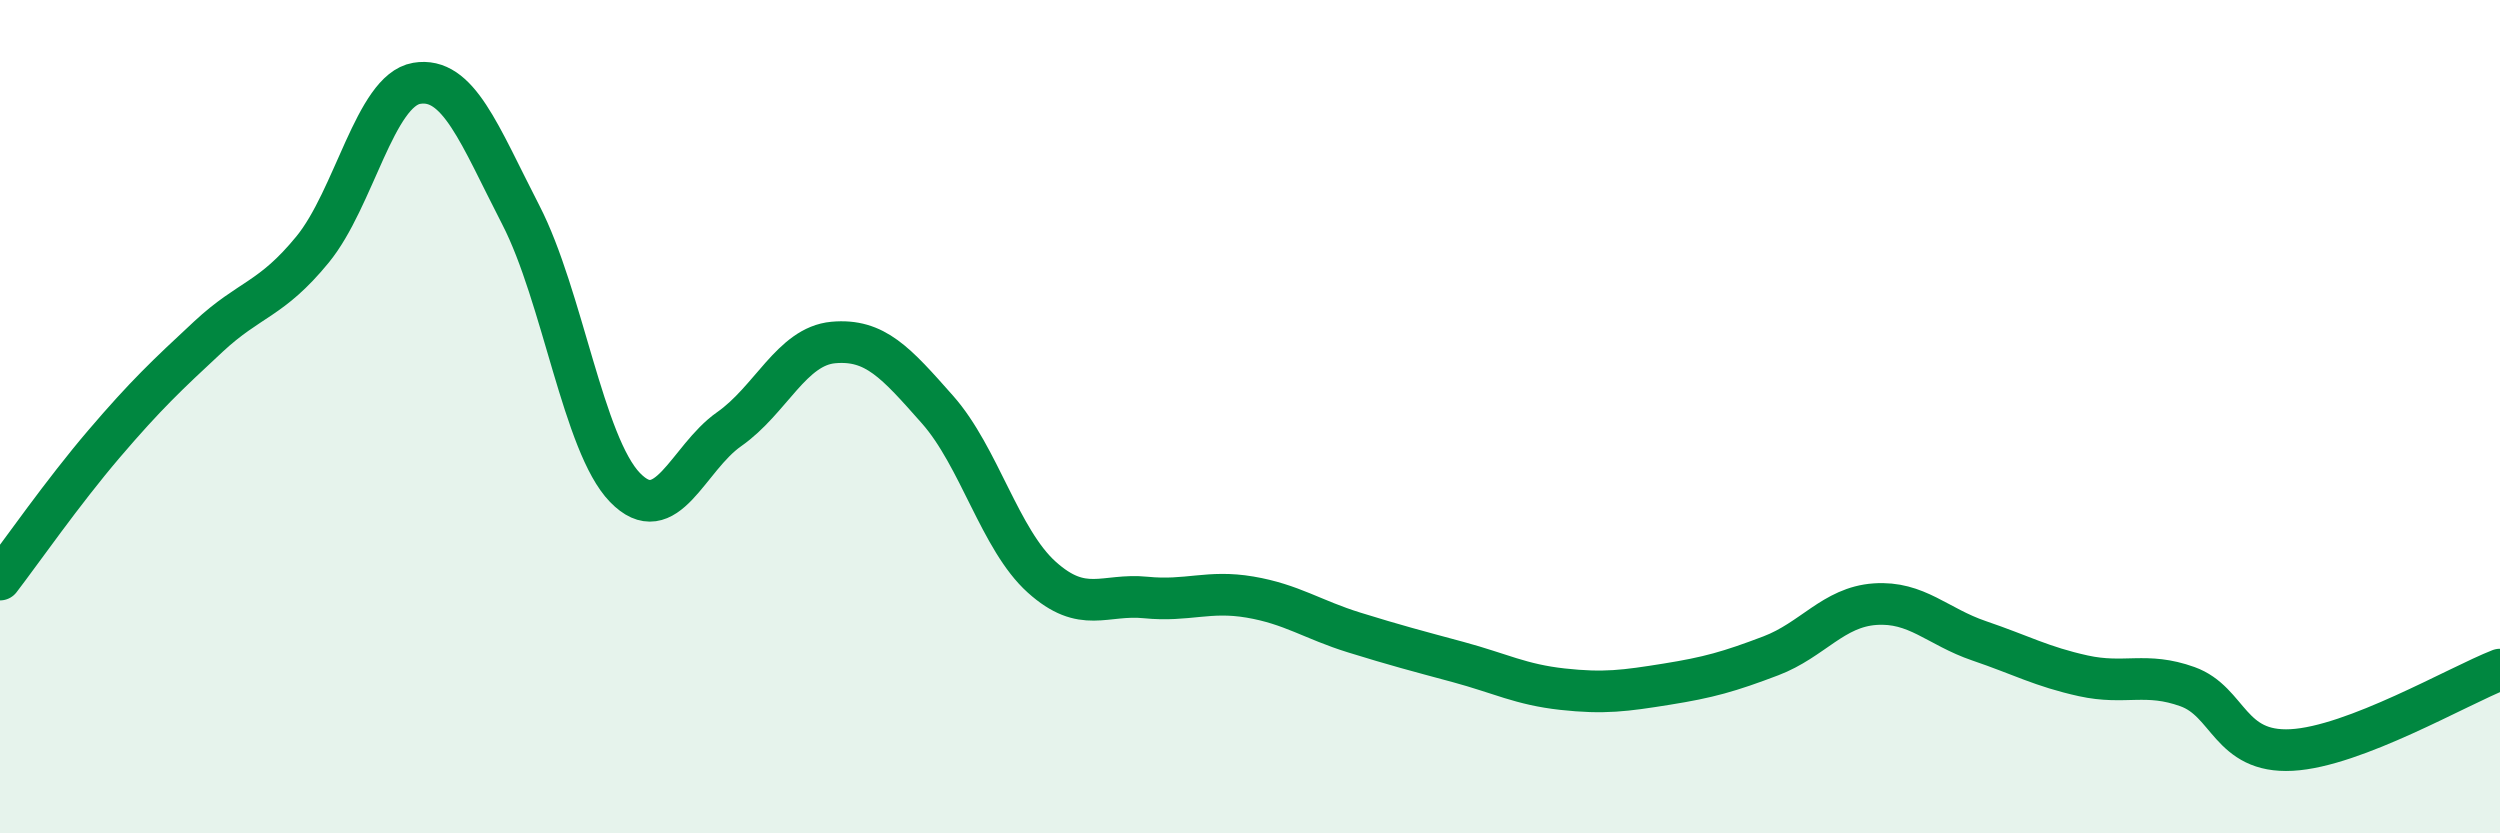
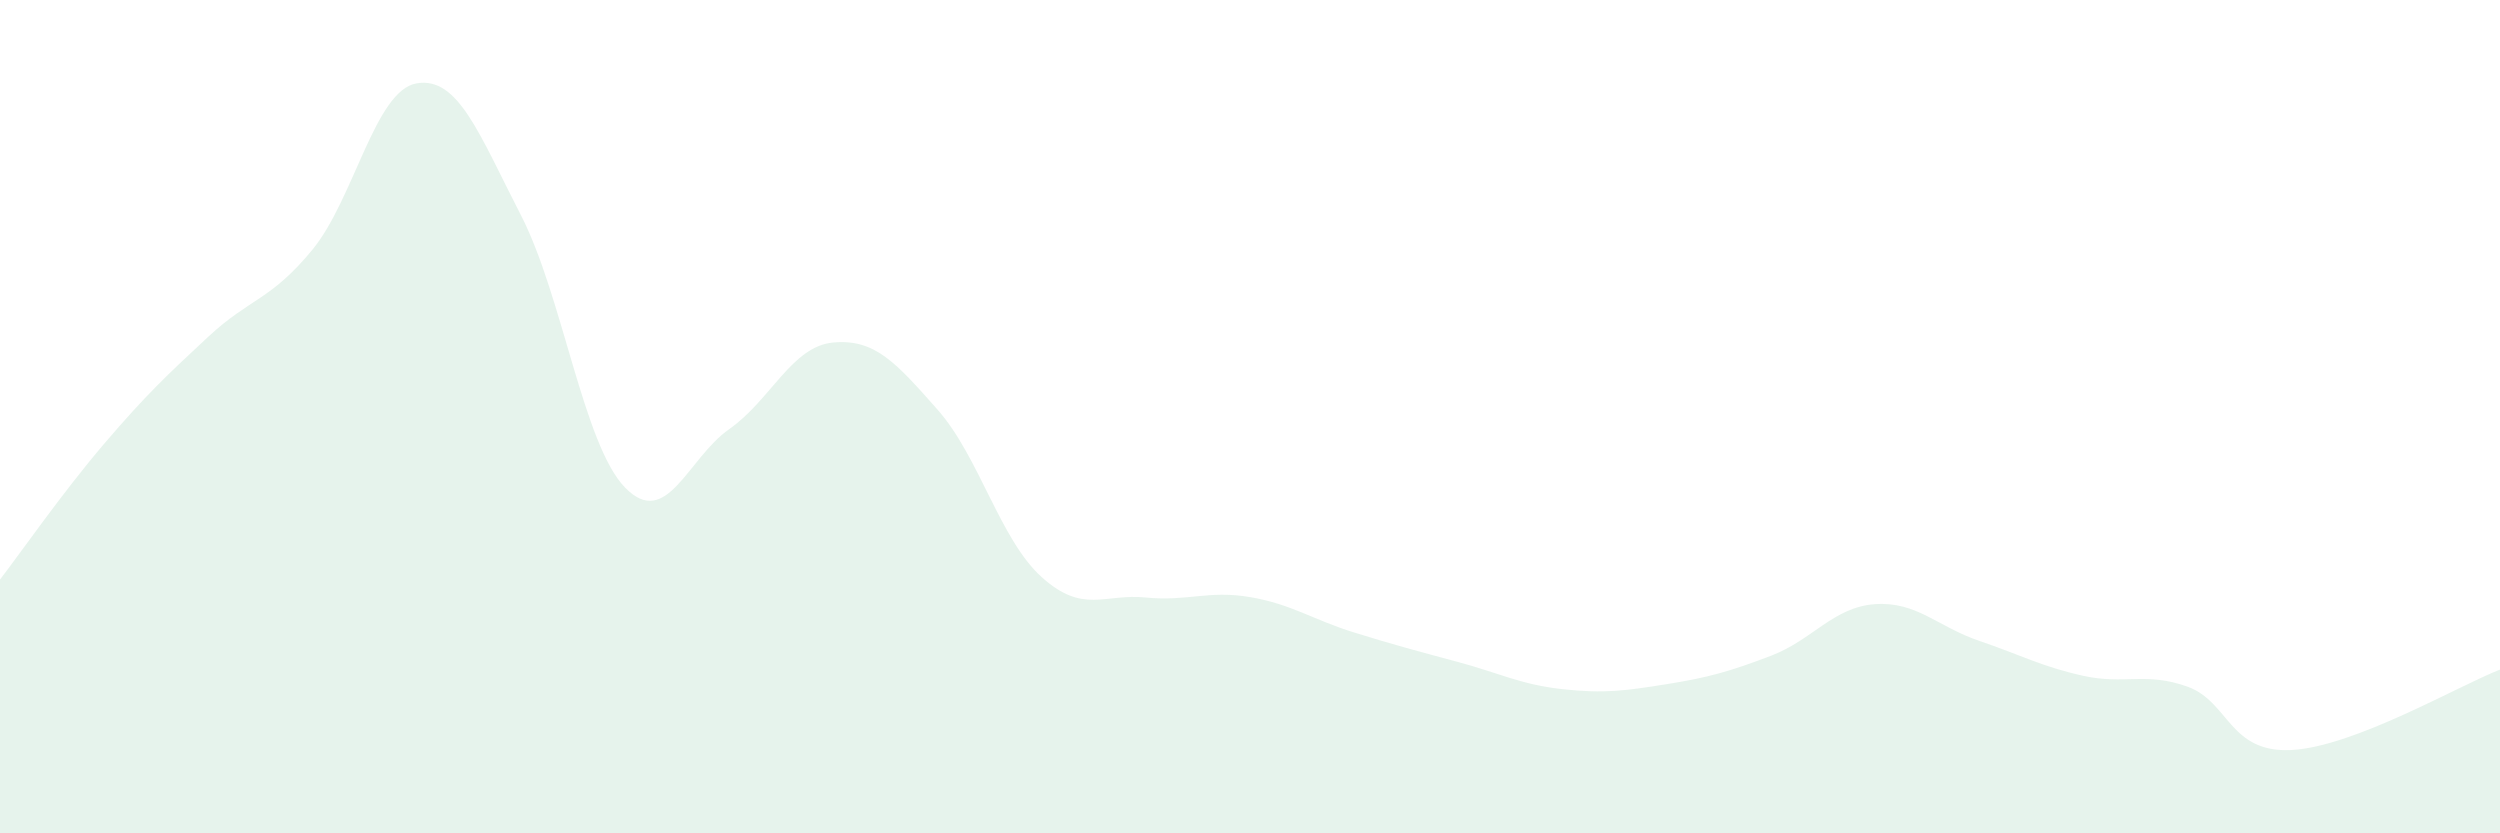
<svg xmlns="http://www.w3.org/2000/svg" width="60" height="20" viewBox="0 0 60 20">
  <path d="M 0,13.91 C 0.5,13.26 1.5,11.82 2.5,10.65 C 3.5,9.48 4,9.01 5,8.08 C 6,7.15 6.5,7.21 7.5,5.99 C 8.5,4.77 9,2.17 10,2 C 11,1.83 11.5,3.22 12.5,5.16 C 13.5,7.1 14,10.67 15,11.7 C 16,12.73 16.5,11 17.5,10.3 C 18.5,9.6 19,8.31 20,8.22 C 21,8.13 21.5,8.7 22.5,9.83 C 23.5,10.96 24,12.95 25,13.85 C 26,14.75 26.5,14.24 27.5,14.34 C 28.5,14.44 29,14.16 30,14.33 C 31,14.5 31.5,14.87 32.5,15.18 C 33.5,15.49 34,15.62 35,15.89 C 36,16.16 36.5,16.43 37.5,16.54 C 38.5,16.65 39,16.58 40,16.42 C 41,16.26 41.5,16.12 42.5,15.74 C 43.5,15.36 44,14.57 45,14.5 C 46,14.43 46.5,15.04 47.5,15.38 C 48.5,15.72 49,16 50,16.22 C 51,16.44 51.5,16.12 52.5,16.48 C 53.5,16.84 53.5,18.08 55,18 C 56.5,17.92 59,16.46 60,16.07L60 20L0 20Z" fill="#008740" opacity="0.1" stroke-linecap="round" stroke-linejoin="round" />
-   <path d="M 0,13.91 C 0.5,13.26 1.5,11.82 2.5,10.65 C 3.5,9.48 4,9.01 5,8.08 C 6,7.15 6.5,7.21 7.5,5.99 C 8.5,4.77 9,2.17 10,2 C 11,1.83 11.5,3.22 12.5,5.16 C 13.5,7.1 14,10.67 15,11.7 C 16,12.73 16.5,11 17.5,10.3 C 18.5,9.6 19,8.31 20,8.22 C 21,8.13 21.5,8.7 22.5,9.83 C 23.5,10.96 24,12.95 25,13.85 C 26,14.75 26.5,14.24 27.5,14.34 C 28.5,14.44 29,14.16 30,14.33 C 31,14.5 31.5,14.87 32.5,15.18 C 33.5,15.49 34,15.62 35,15.89 C 36,16.16 36.5,16.43 37.5,16.54 C 38.5,16.65 39,16.58 40,16.42 C 41,16.26 41.5,16.12 42.5,15.74 C 43.5,15.36 44,14.57 45,14.5 C 46,14.43 46.5,15.04 47.5,15.38 C 48.5,15.72 49,16 50,16.22 C 51,16.44 51.5,16.12 52.5,16.48 C 53.5,16.84 53.5,18.08 55,18 C 56.5,17.92 59,16.46 60,16.07" stroke="#008740" stroke-width="1" fill="none" stroke-linecap="round" stroke-linejoin="round" />
</svg>